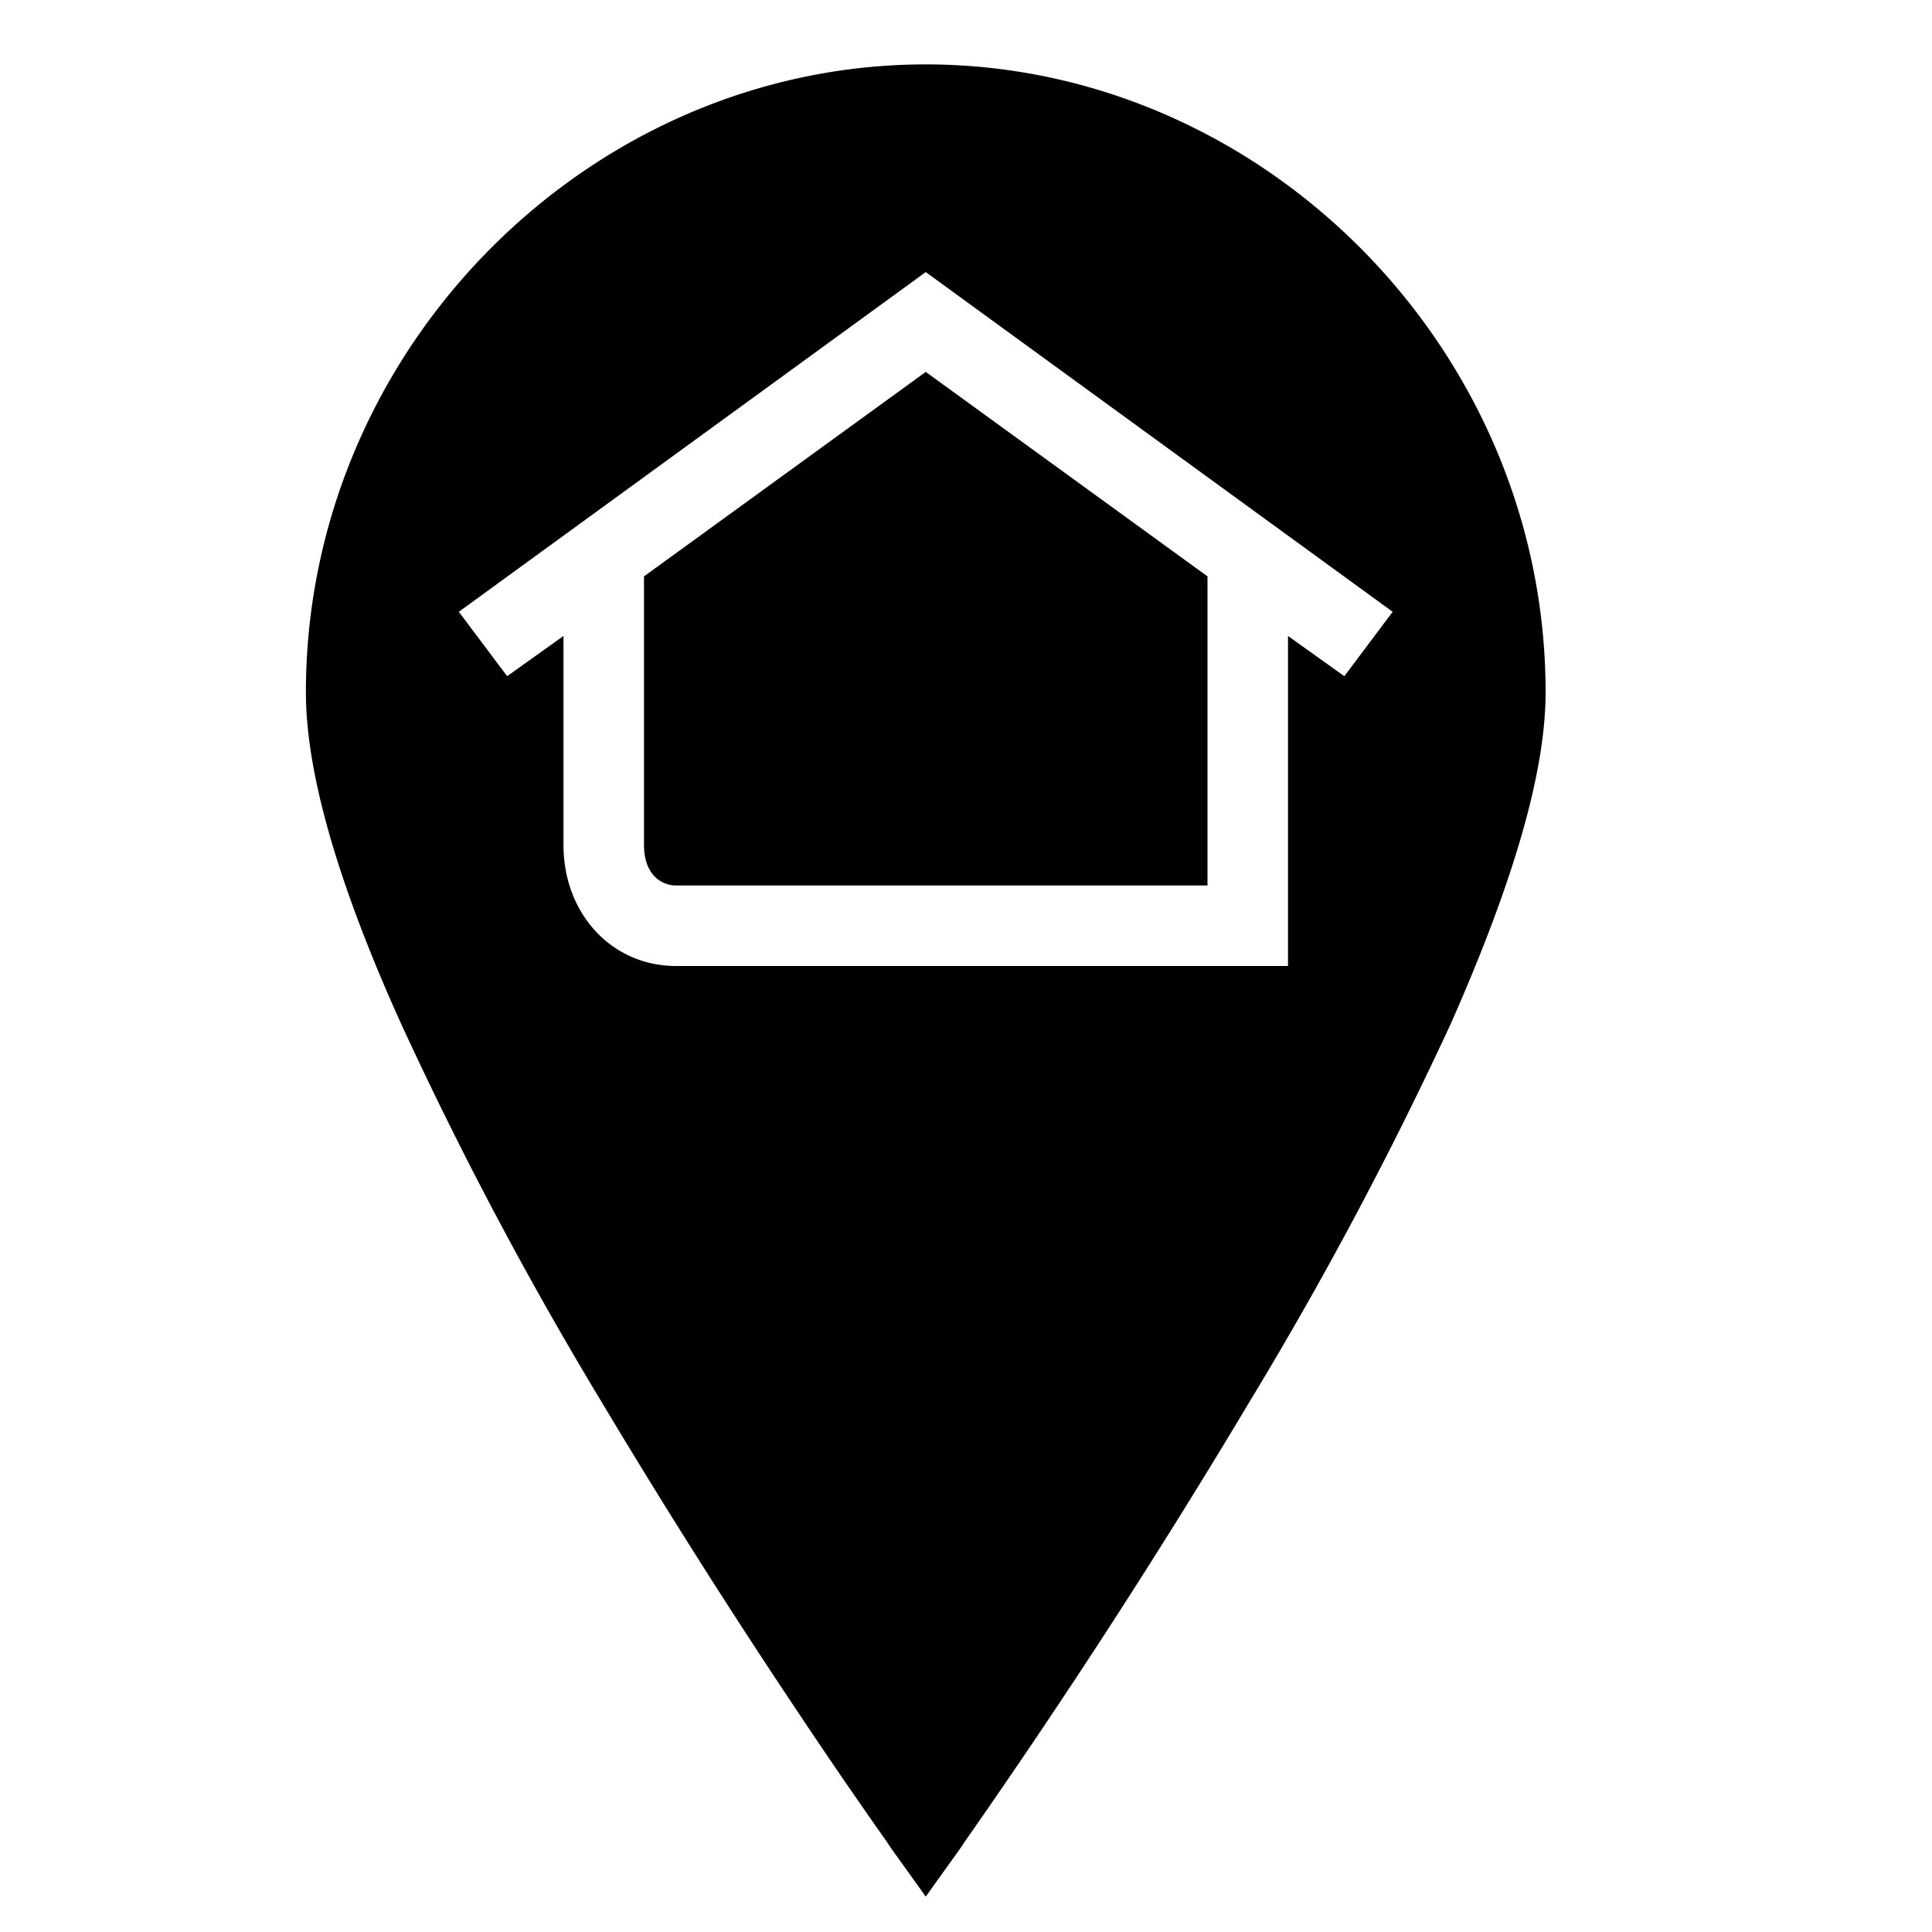
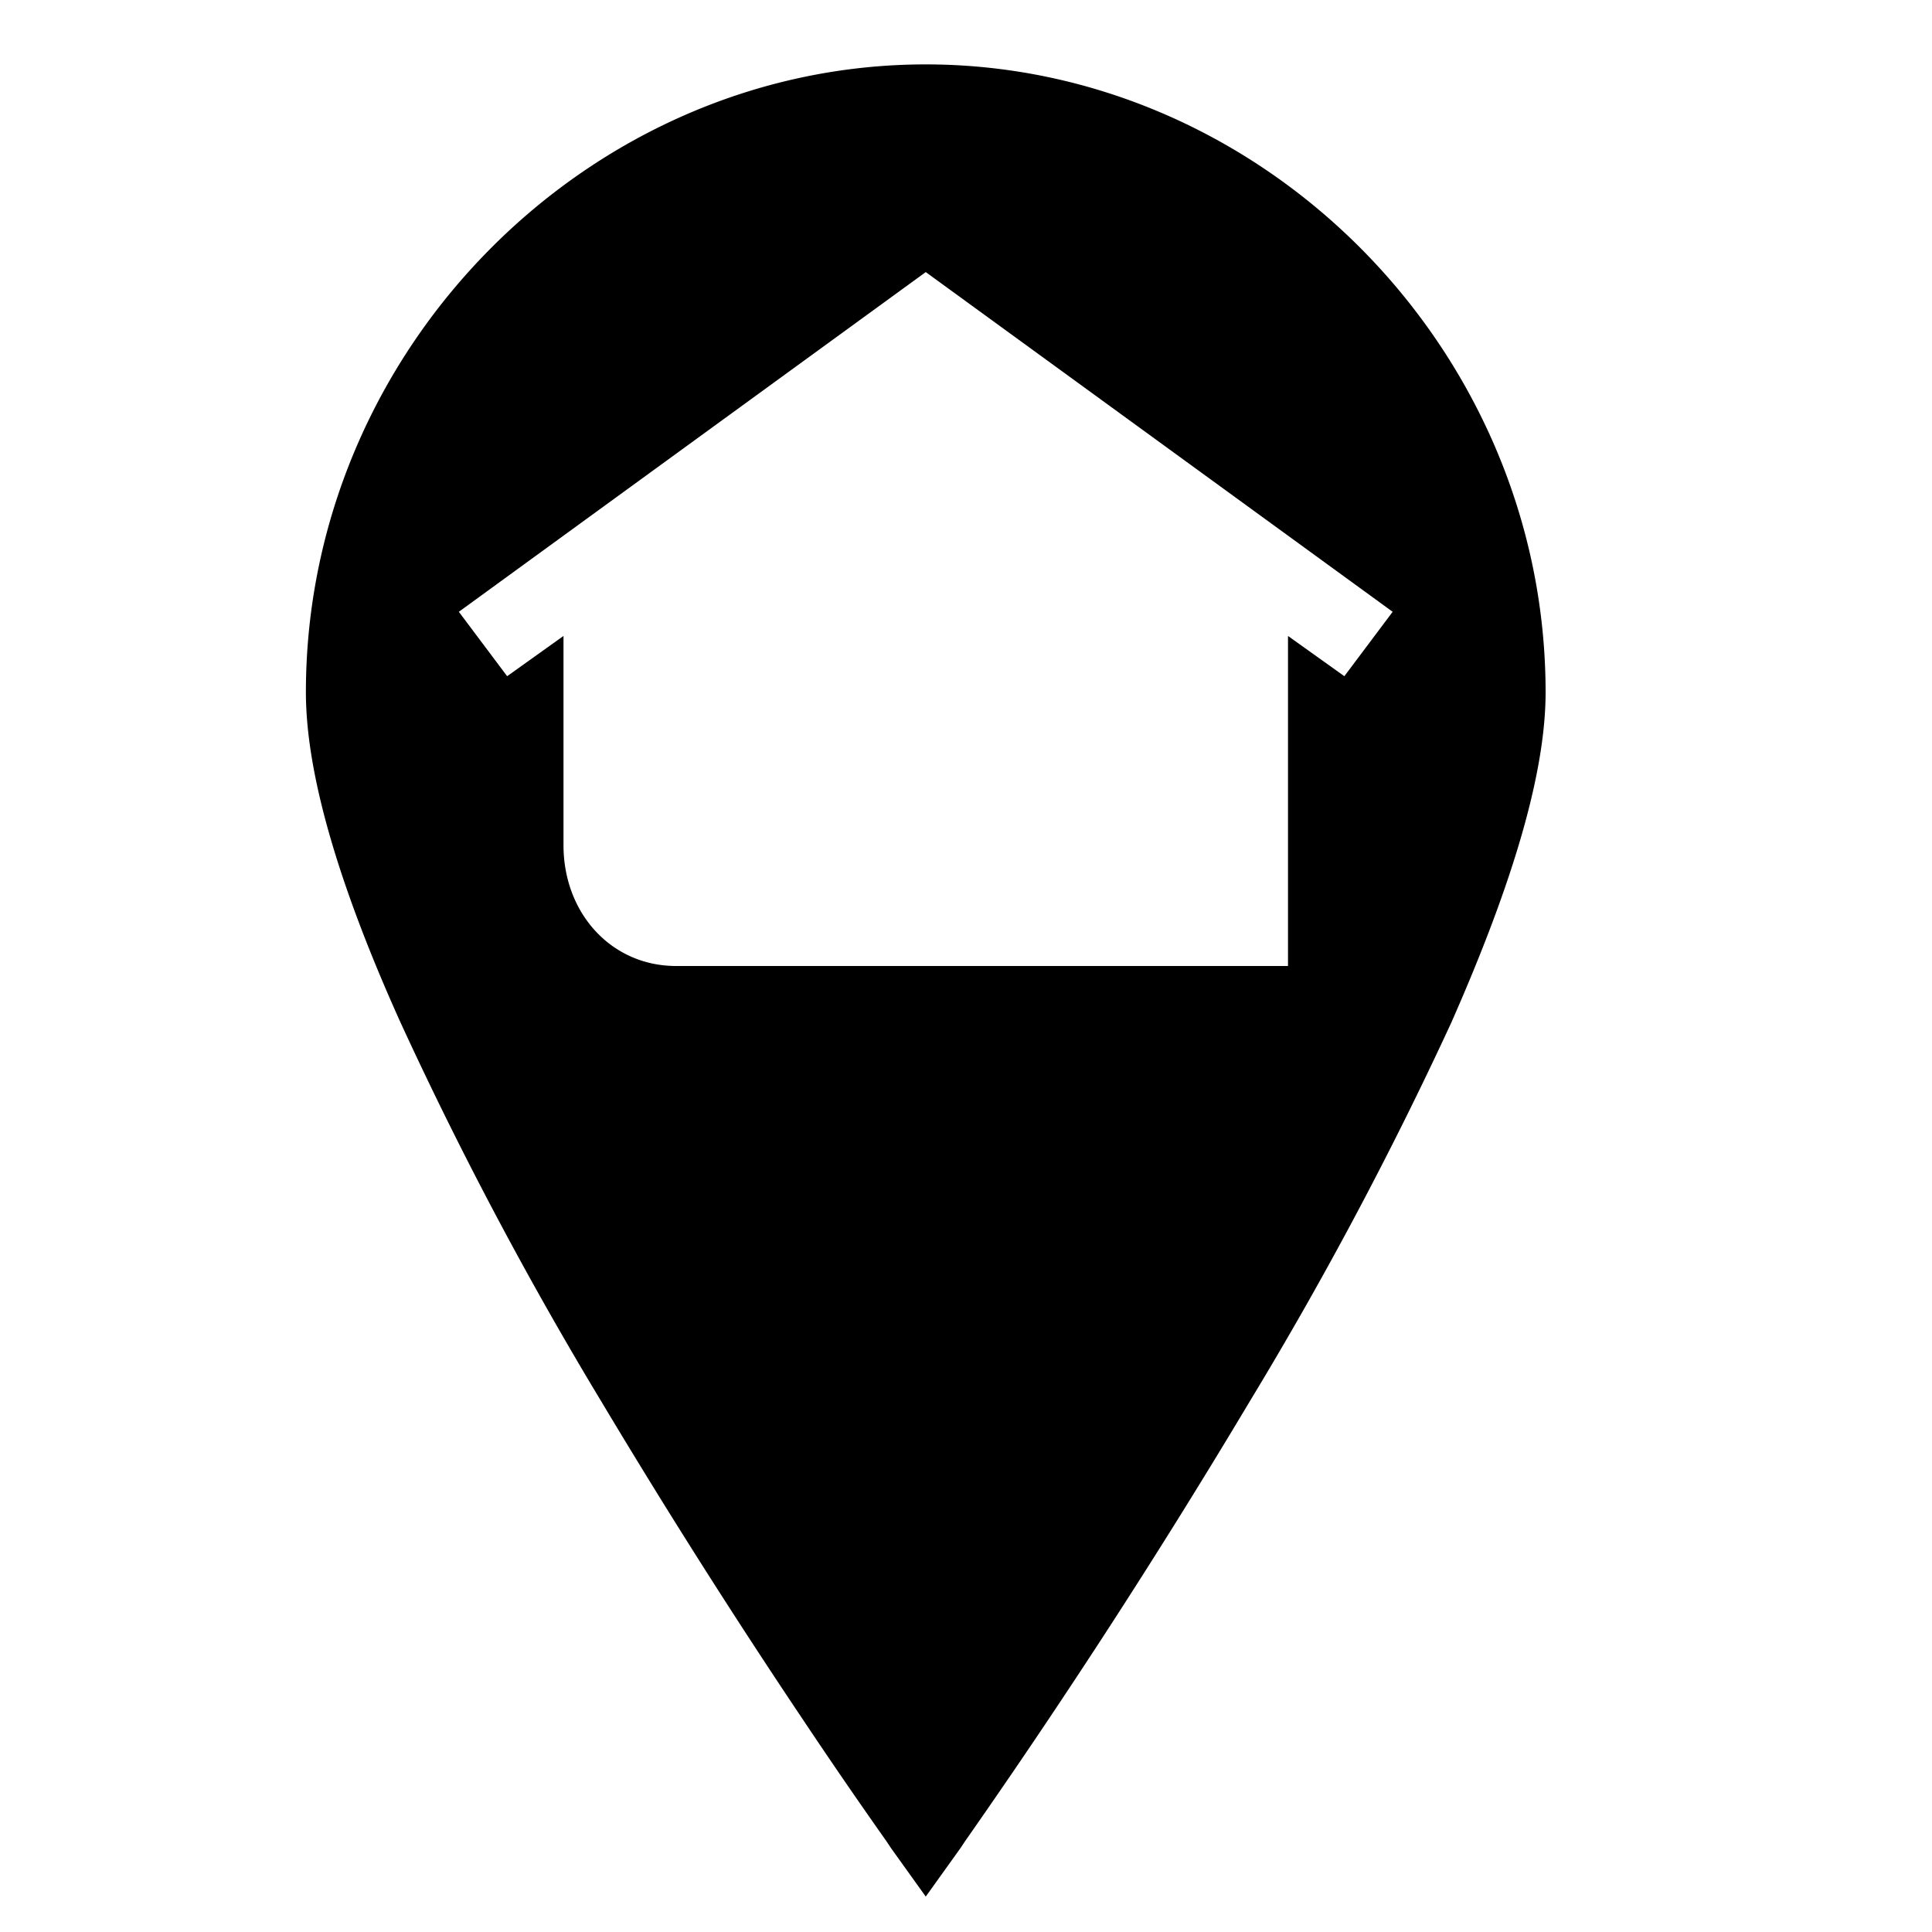
<svg xmlns="http://www.w3.org/2000/svg" width="24" height="24" fill="none">
-   <path fill="currentColor" d="M8 10.5V7.16l3.5-2.54L15 7.16V11H8.4c-.19 0-.4-.14-.4-.5Z" />
  <path fill="currentColor" d="M11.5.8c4.18 0 7.7 3.53 7.7 7.8 0 1.11-.5 2.58-1.17 4.1a47.55 47.55 0 0 1-2.5 4.7 90.11 90.11 0 0 1-3.54 5.47l-.06.09-.43.6-.43-.6-.06-.09a69.6 69.6 0 0 1-1.05-1.53 90.13 90.13 0 0 1-2.49-3.93 47.55 47.55 0 0 1-2.5-4.72C4.29 11.18 3.8 9.71 3.8 8.6 3.8 4.33 7.32.8 11.5.8Zm5.8 6.8-5.8-4.22L5.7 7.6l.6.8.7-.5v2.6c0 .84.59 1.5 1.4 1.5H16V7.9l.7.5.6-.8Z" />
</svg>